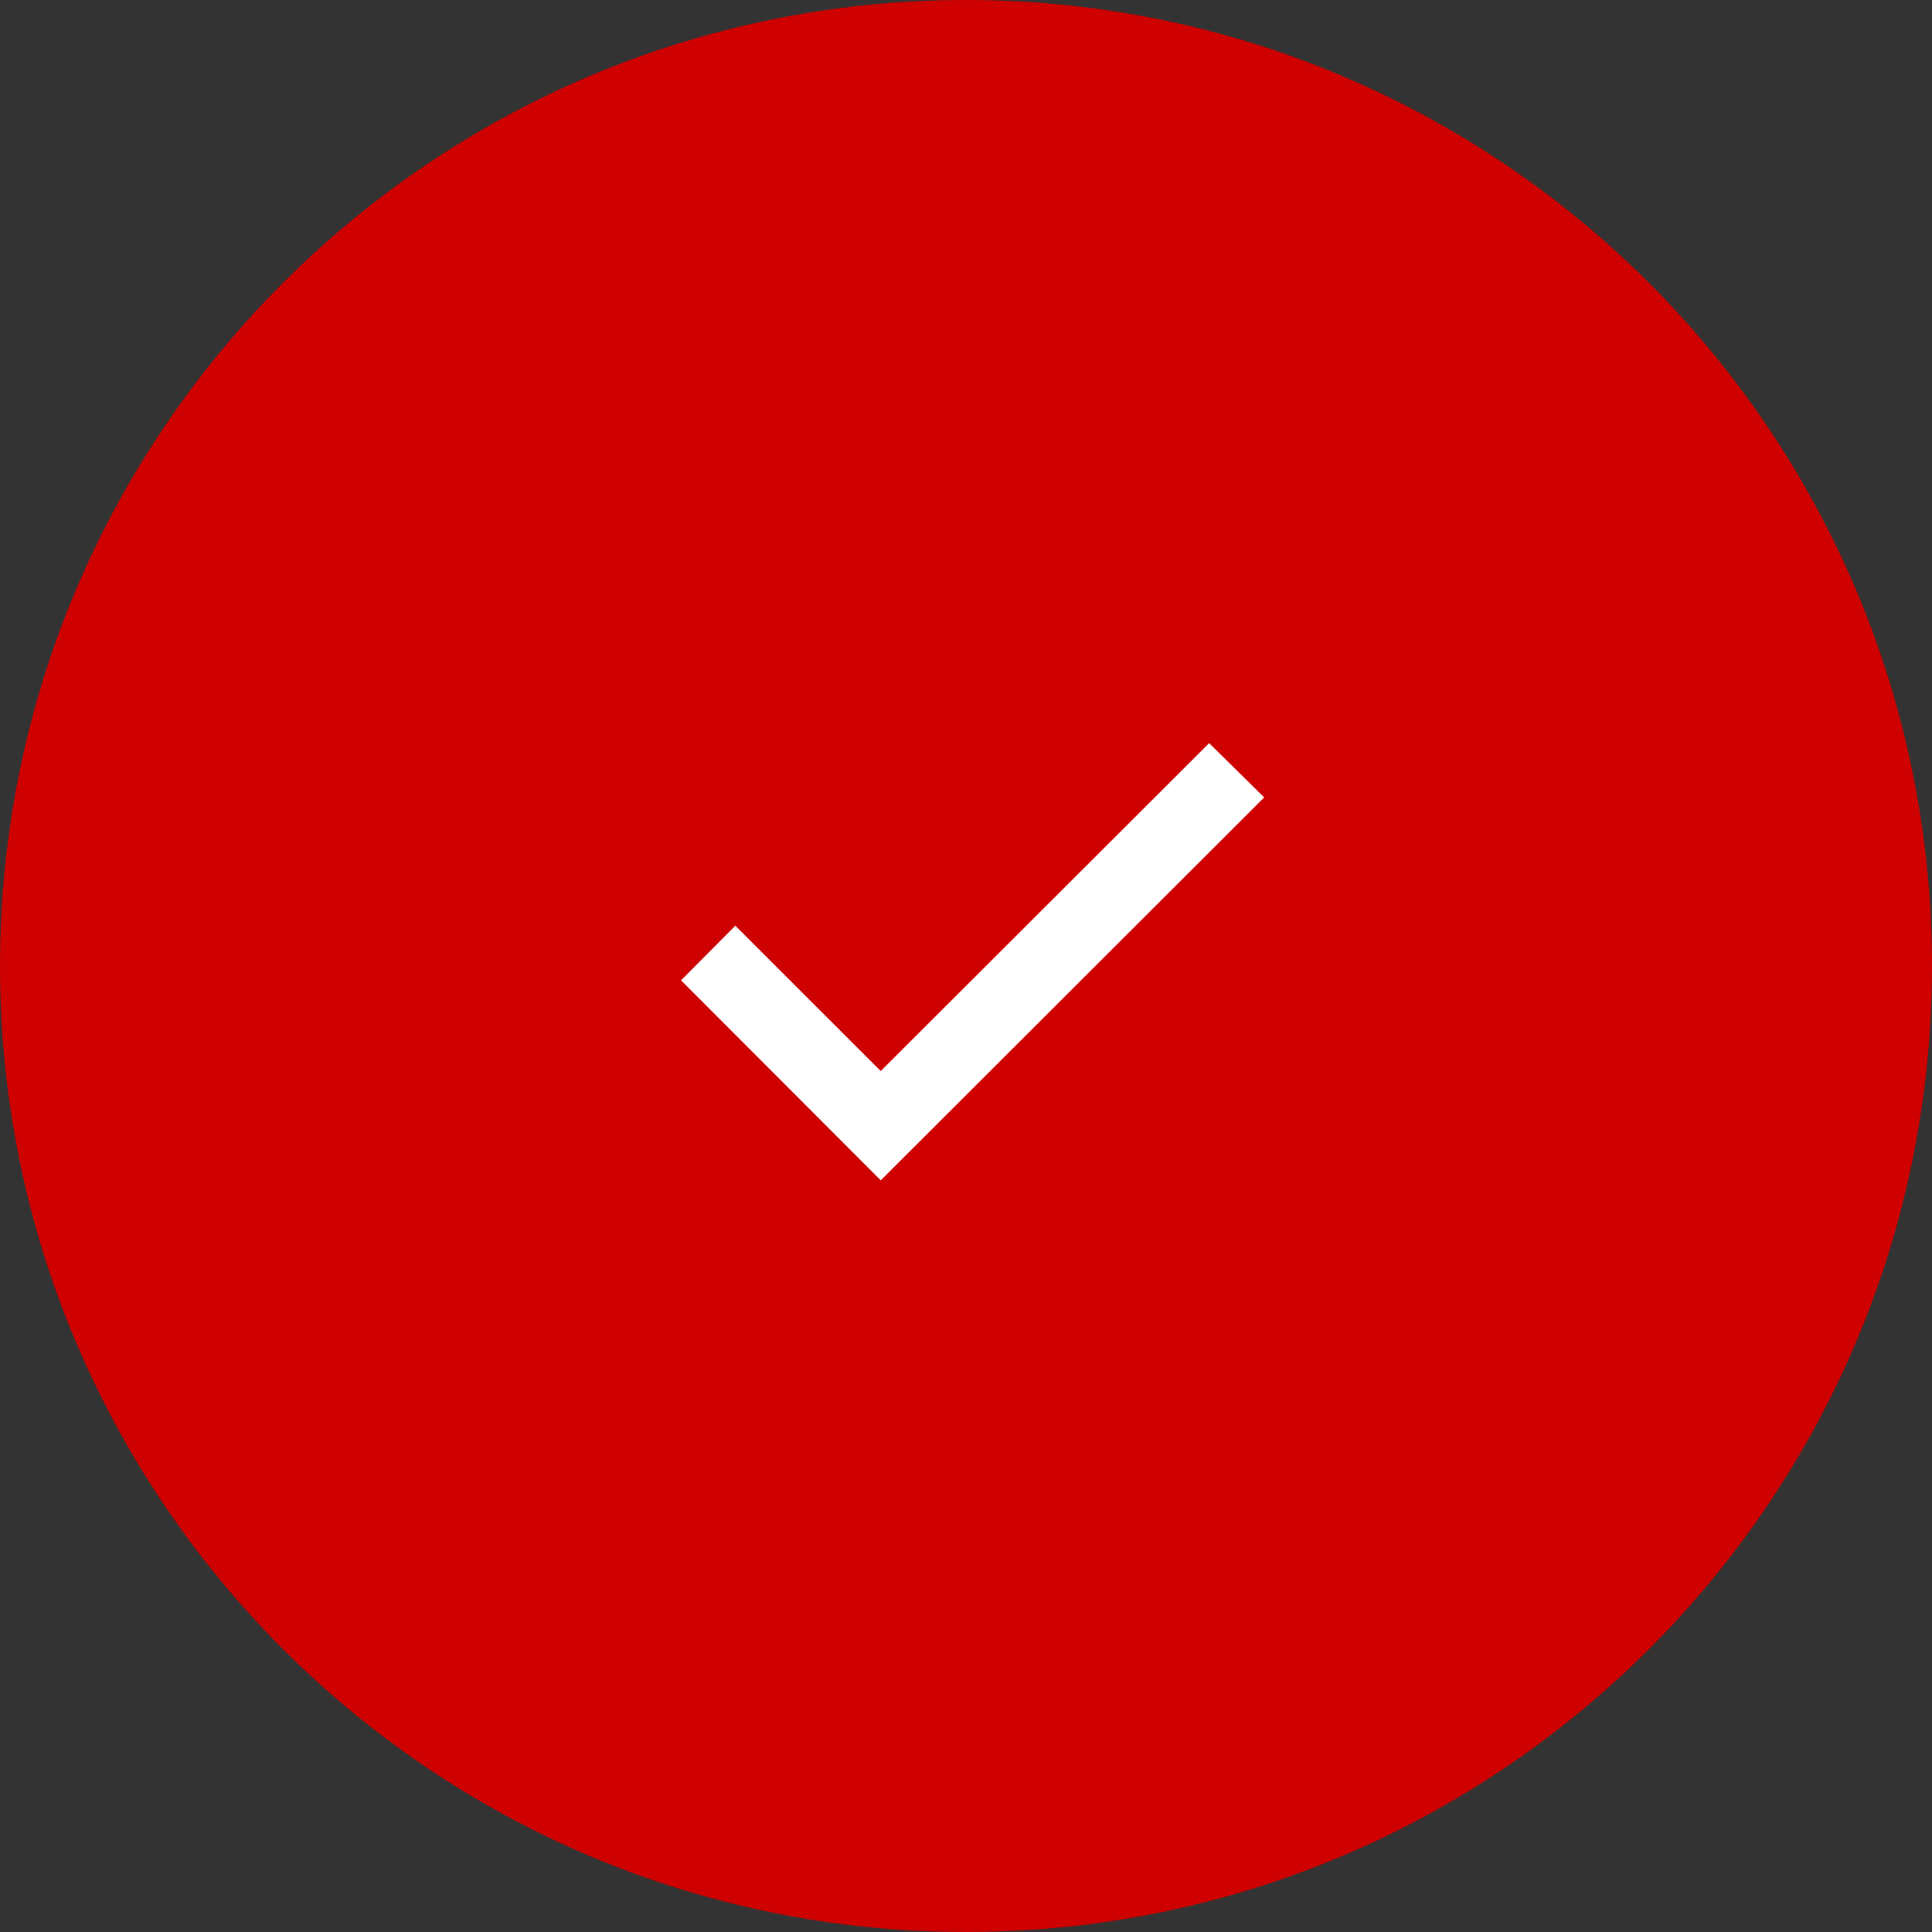
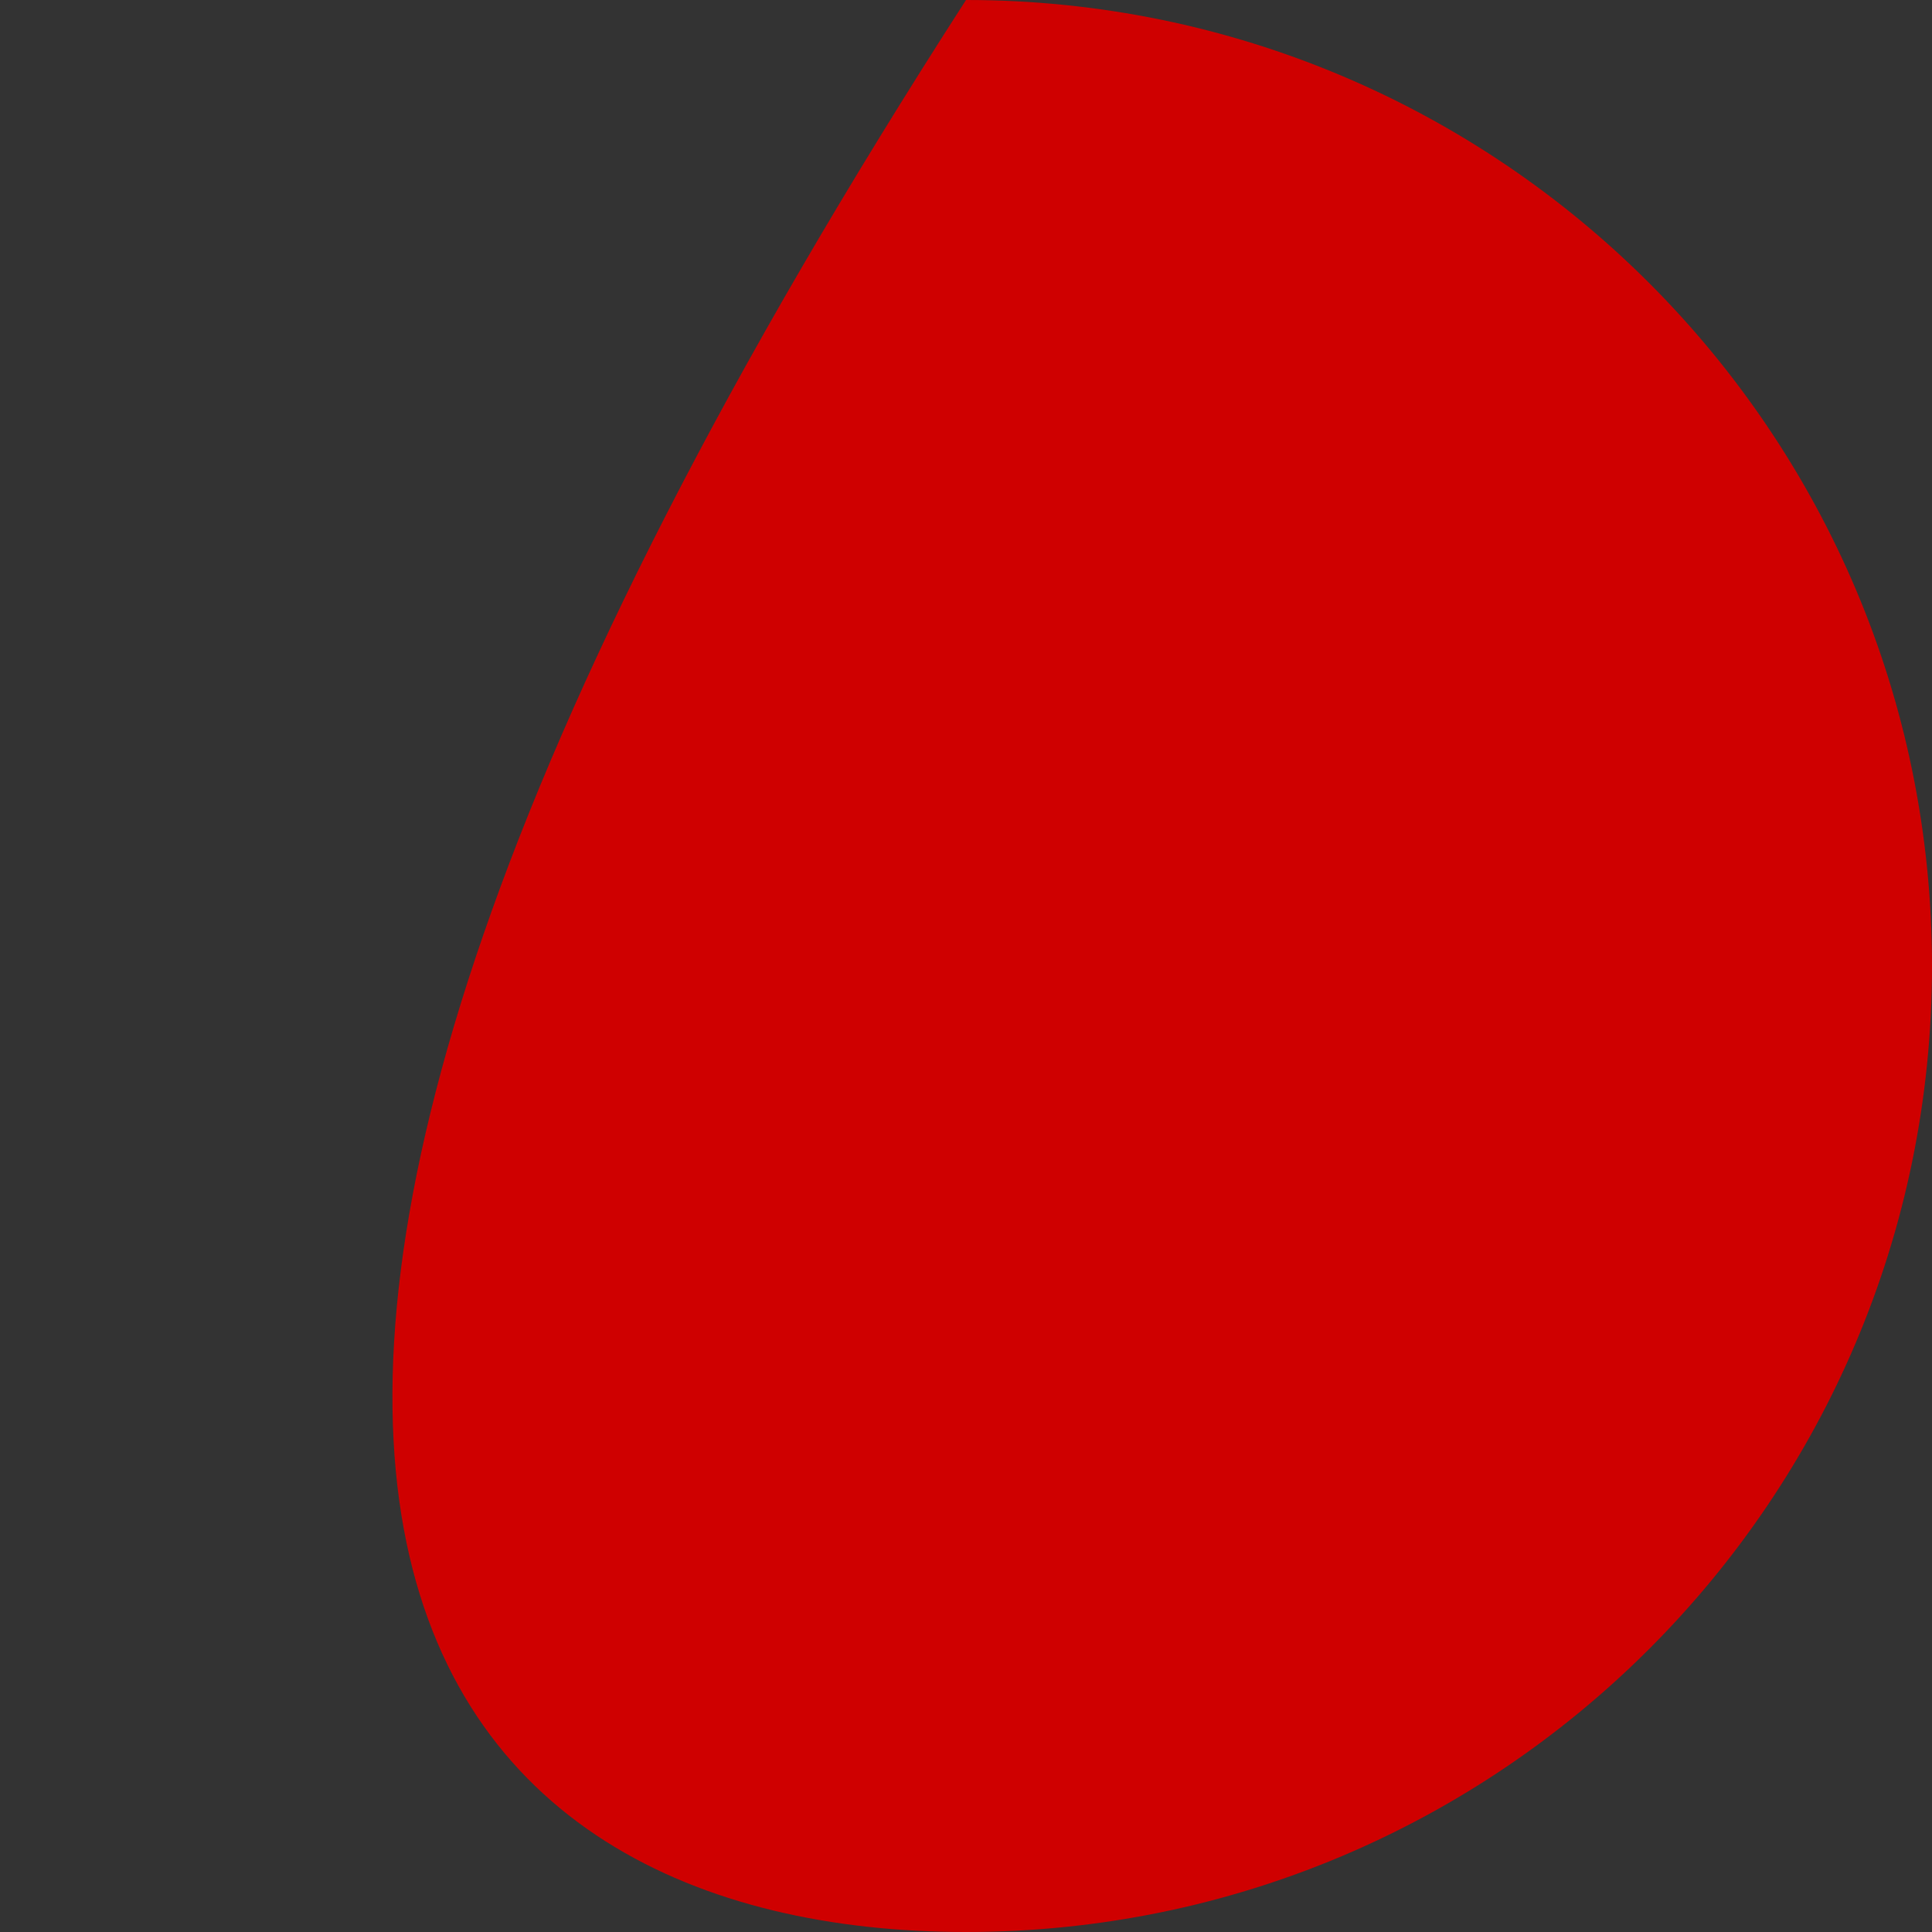
<svg xmlns="http://www.w3.org/2000/svg" width="46" height="46" viewBox="0 0 46 46" fill="none">
  <rect x="0" y="0" width="46" height="46" fill="#333333" stroke="none" />
-   <path d="M23 46C35.703 46 46 35.703 46 23C46 10.297 35.703 0 23 0C10.297 0 0 10.297 0 23C0 35.703 10.297 46 23 46Z" fill="#CF0000" />
-   <path d="M16.215 23.341L20.97 28.103L30.1 18.986L28.789 17.694L20.97 25.501L17.508 22.04L16.215 23.341Z" fill="white" />
+   <path d="M23 46C35.703 46 46 35.703 46 23C46 10.297 35.703 0 23 0C0 35.703 10.297 46 23 46Z" fill="#CF0000" />
</svg>